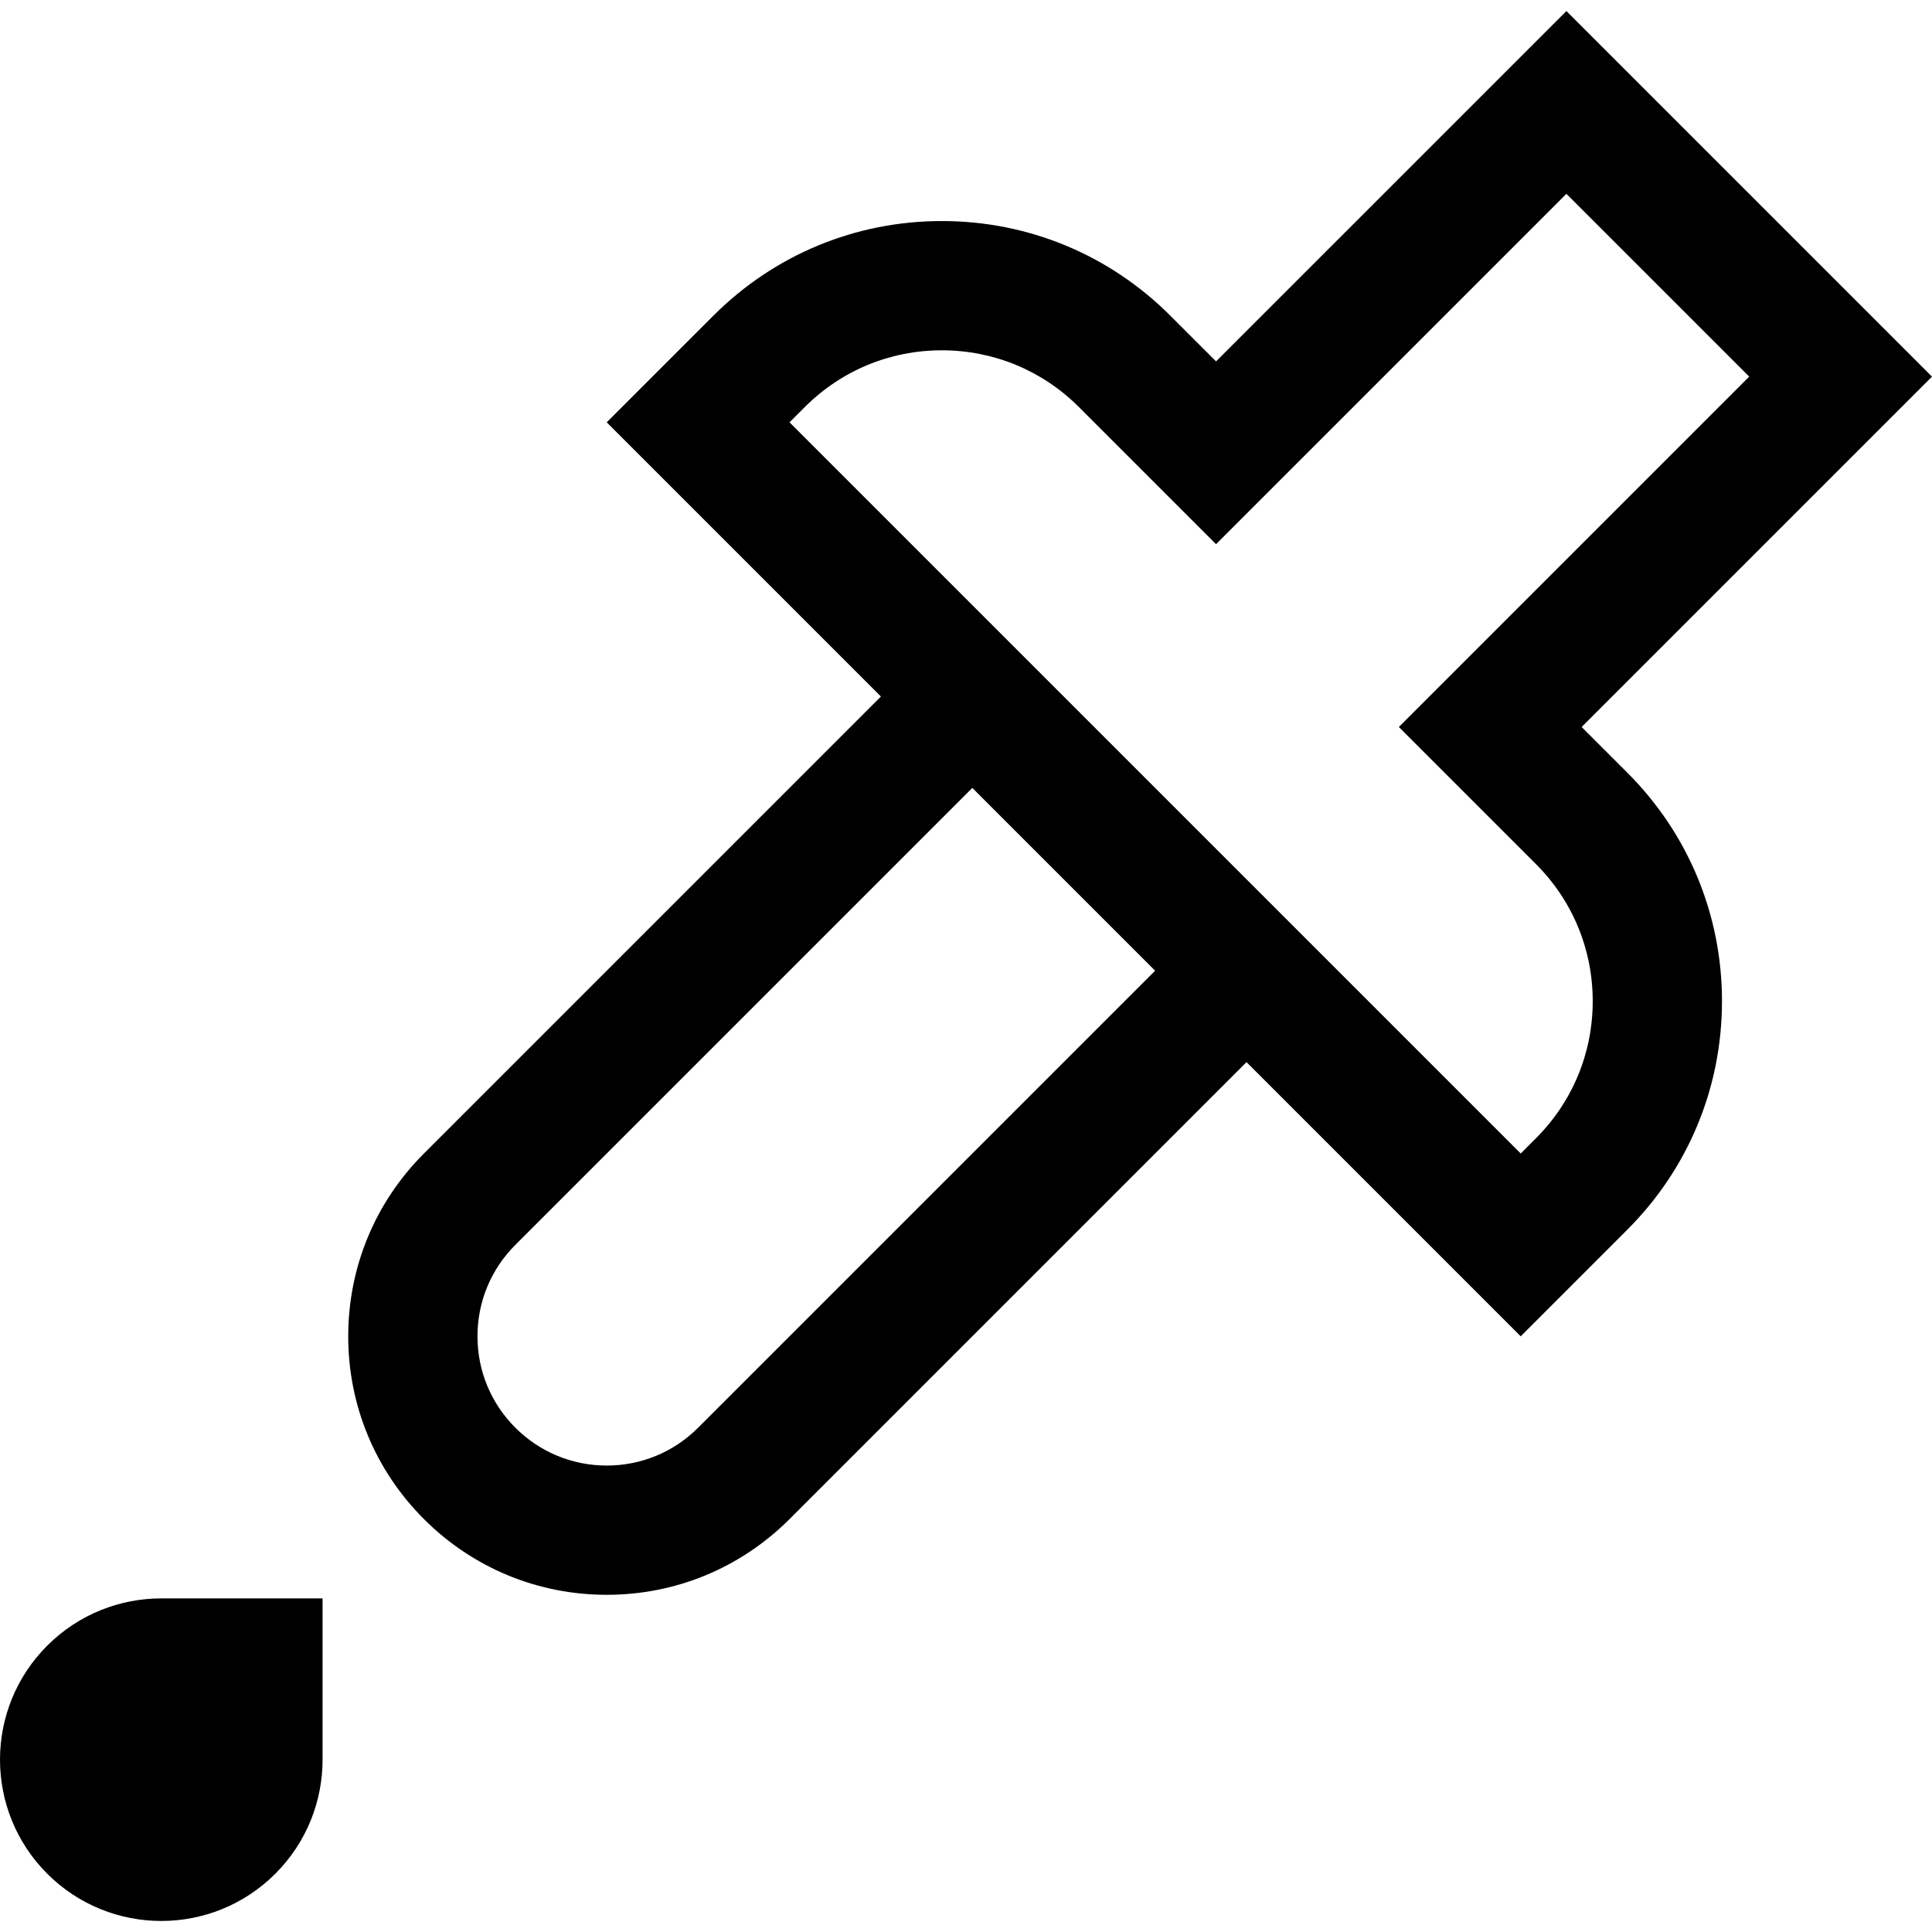
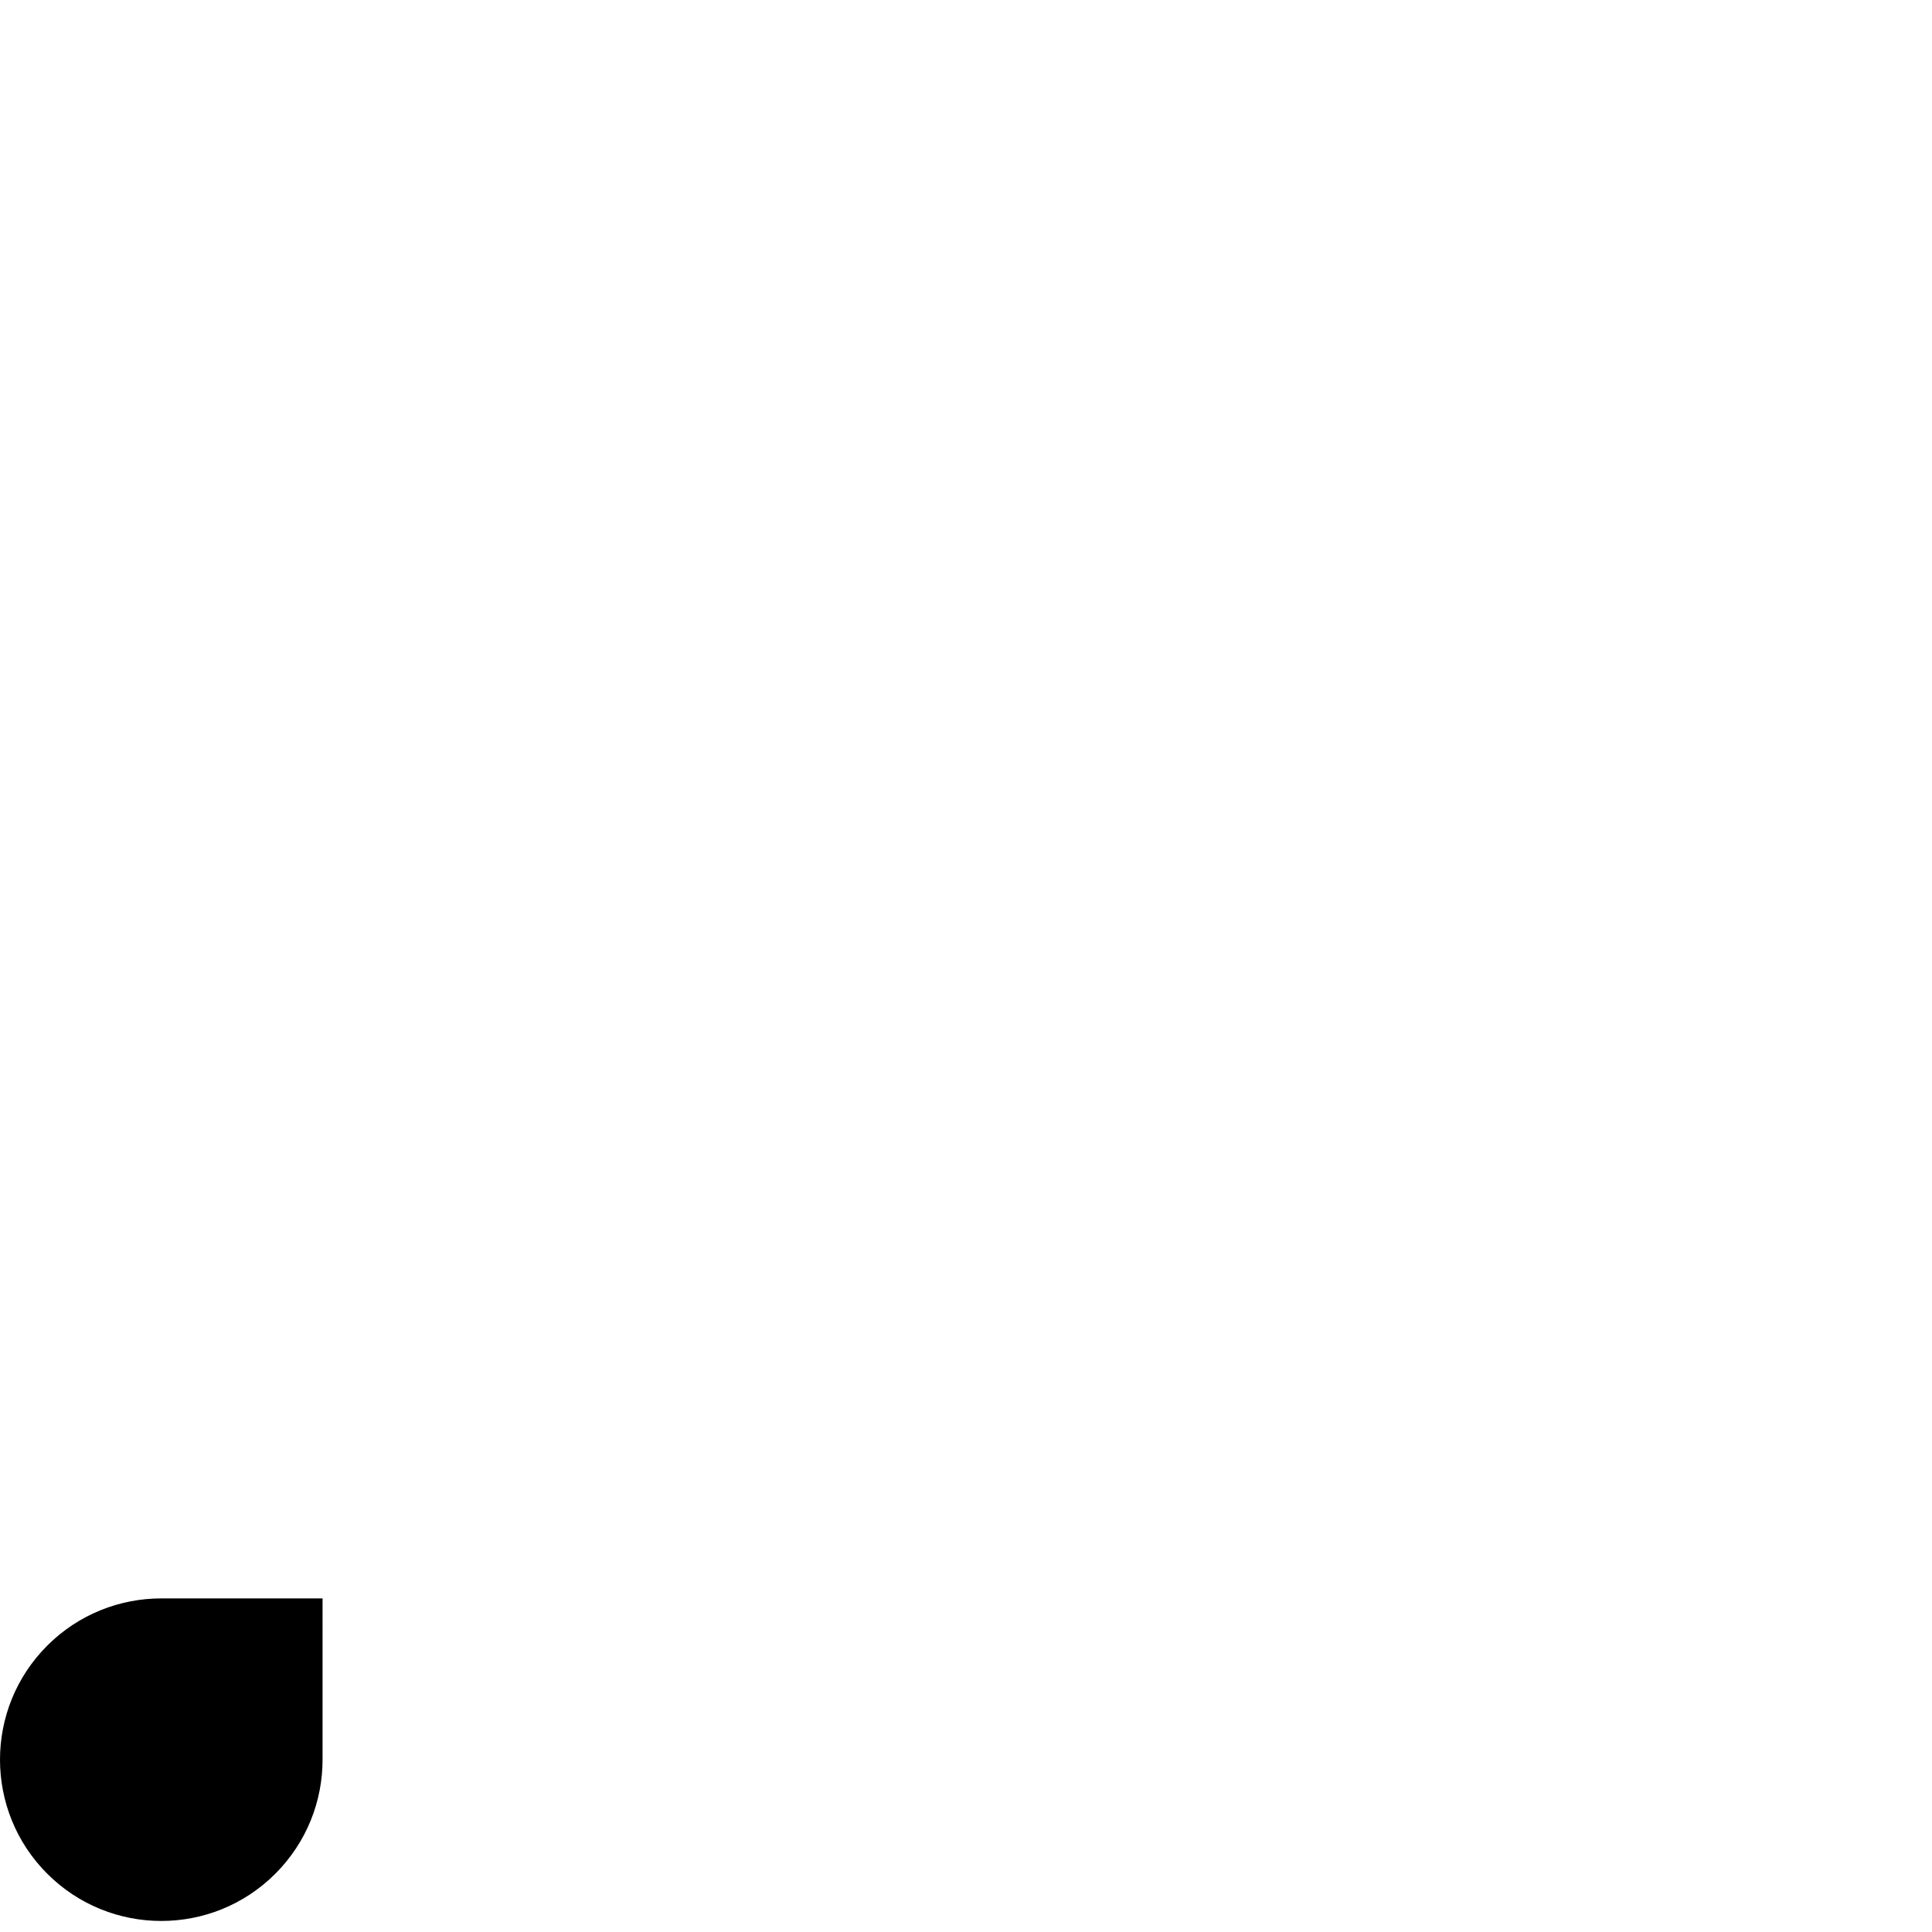
<svg xmlns="http://www.w3.org/2000/svg" fill="#000000" height="800px" width="800px" version="1.1" id="Layer_1" viewBox="0 0 512 512" xml:space="preserve">
  <g>
    <g>
      <path d="M42.765,423.593c-10.944-0.006-21.894,4.166-30.245,12.516c-16.693,16.693-16.693,43.757-0.001,60.448    c16.691,16.69,43.754,16.692,60.447,0c8.344-8.347,12.516-19.284,12.516-30.225l0.002-42.742L42.765,423.593z" />
    </g>
  </g>
  <g>
    <g>
-       <path d="M419.151,192.658L512,99.809L415.115,2.924l-92.849,92.847l-12.11-12.109c-16.175-16.175-37.68-25.083-60.553-25.083    s-44.38,8.908-60.553,25.083l-28.26,28.256l72.664,72.664L112.348,305.688c-12.94,12.94-20.066,30.144-20.066,48.445    c0,18.3,7.127,35.504,20.067,48.442c12.939,12.94,30.144,20.066,48.443,20.066c0.001,0,0,0,0.001,0    c18.297,0,35.502-7.127,48.44-20.066L330.34,281.469l72.663,72.663l28.258-28.259c16.174-16.174,25.082-37.678,25.082-60.552    c0-22.873-8.907-44.378-25.082-60.552L419.151,192.658z M185.012,378.354c-6.469,6.471-15.071,10.033-24.22,10.033    c-9.15,0-17.753-3.564-24.223-10.034c-6.469-6.468-10.033-15.071-10.033-24.221c0-9.15,3.564-17.753,10.033-24.221    l121.107-121.107l48.443,48.443L185.012,378.354z M407.04,301.653l-4.036,4.035l-193.771-193.77l4.037-4.036    c9.704-9.704,22.607-15.049,36.331-15.049c13.724,0,26.628,5.345,36.332,15.049l36.331,36.331l92.849-92.847l48.443,48.443    l-92.848,92.848l36.331,36.331c9.704,9.705,15.049,22.608,15.049,36.331C422.089,279.044,416.744,291.948,407.04,301.653z" />
-     </g>
+       </g>
  </g>
</svg>